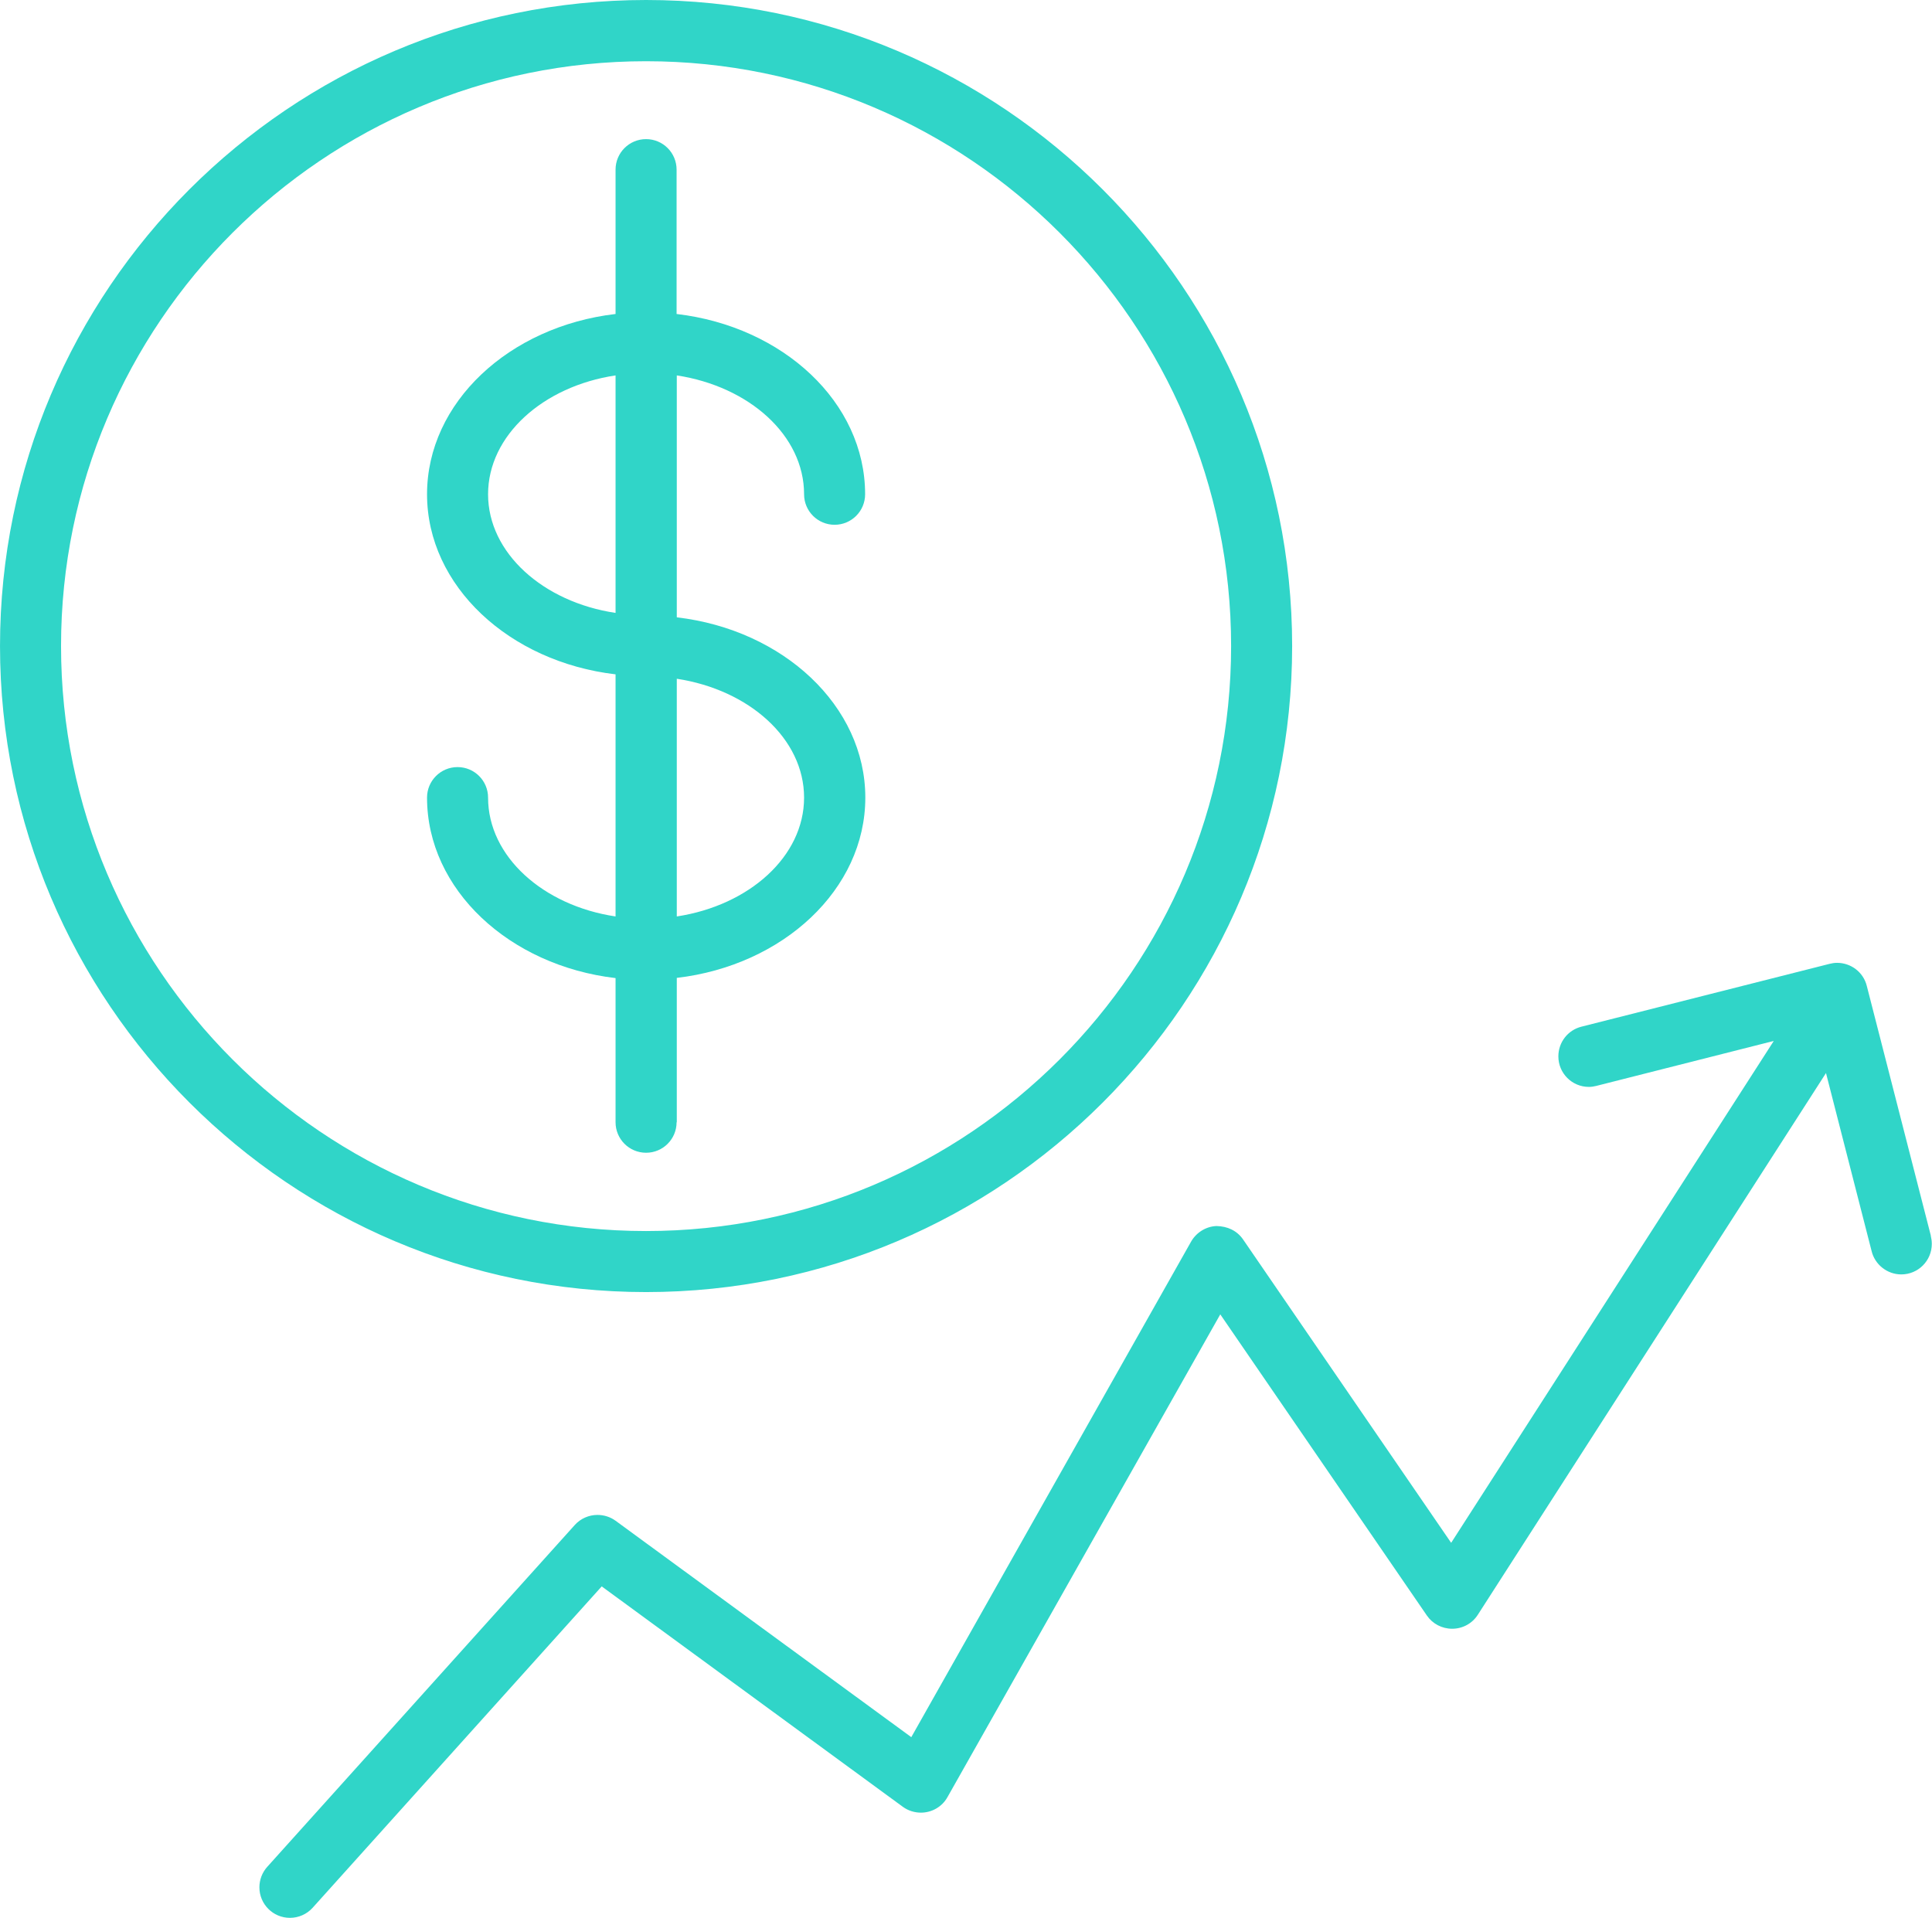
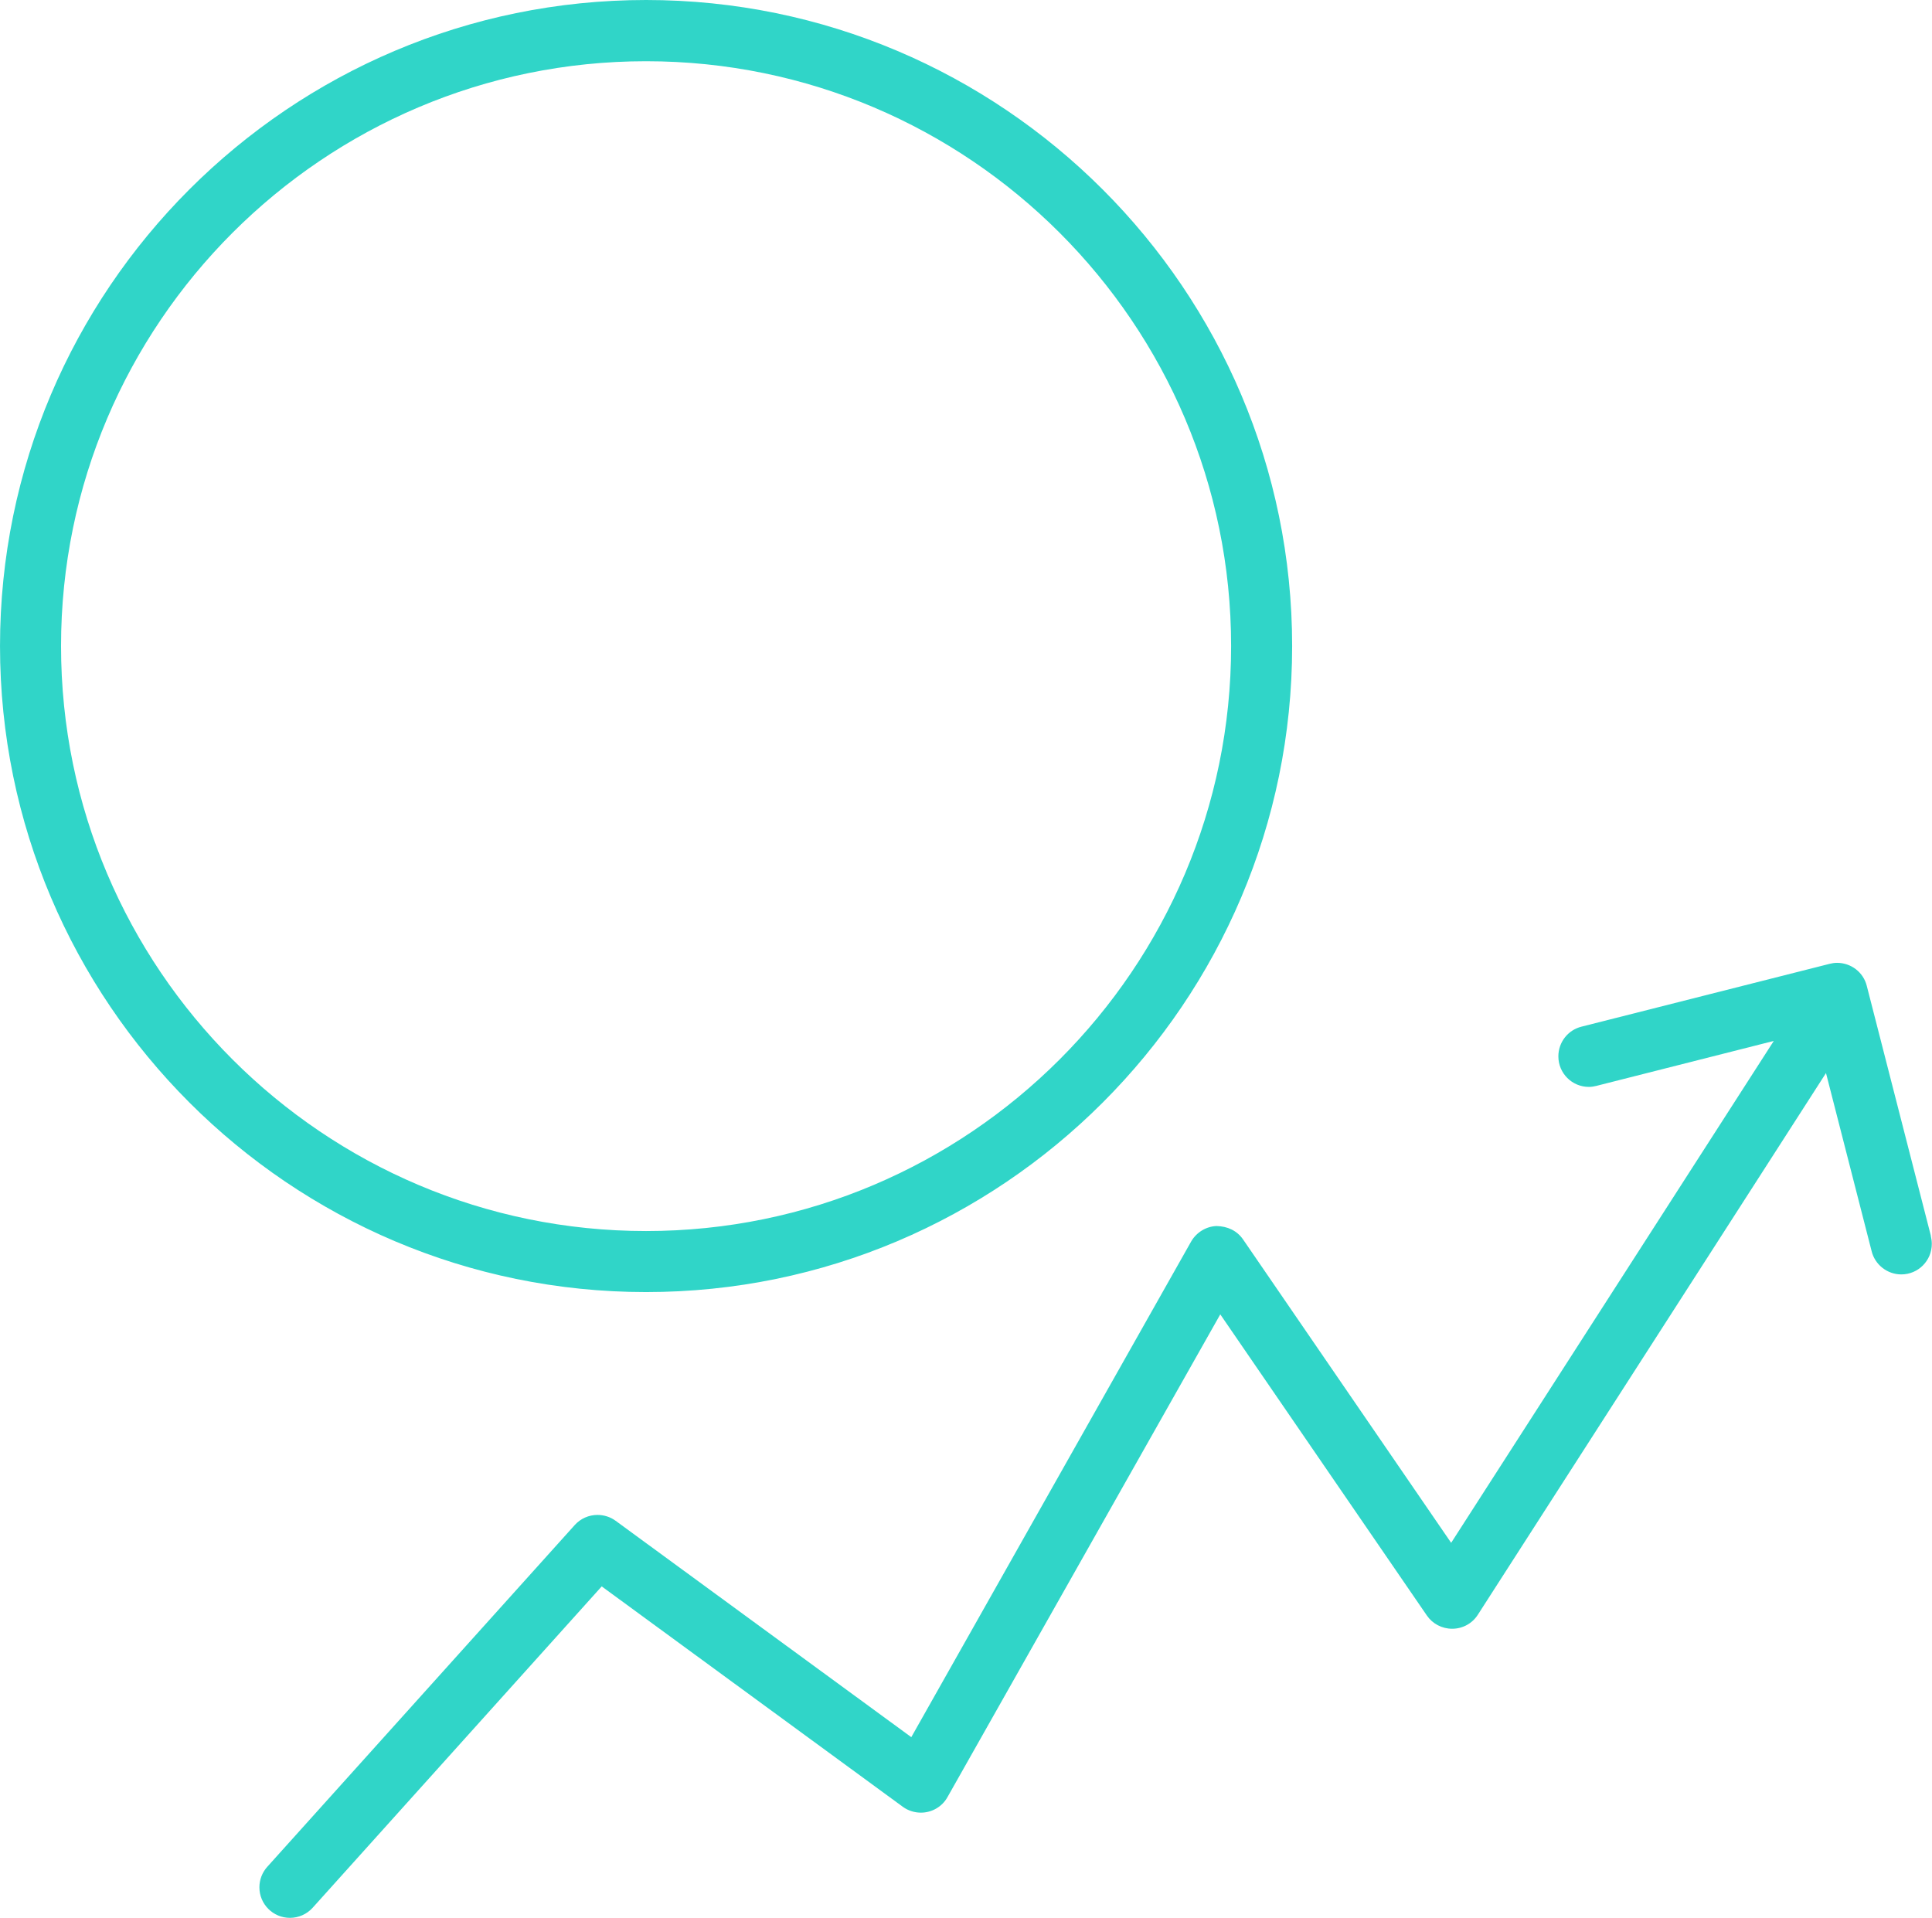
<svg xmlns="http://www.w3.org/2000/svg" xml:space="preserve" width="24.3mm" height="24.123mm" version="1.1" style="shape-rendering:geometricPrecision; text-rendering:geometricPrecision; image-rendering:optimizeQuality; fill-rule:evenodd; clip-rule:evenodd" viewBox="0 0 96.23 95.53">
  <defs>
    <style type="text/css"> .fil0 {fill:#30D5C8} </style>
  </defs>
  <g id="Слой_x0020_1">
    <g id="_2642946403840">
-       <path class="fil0" d="M33.71 55.9l0 -7.19c5.3,-0.62 9.39,-4.41 9.39,-8.98 0,-4.57 -4.09,-8.36 -9.39,-8.98l0 -12.05c3.61,0.55 6.34,2.99 6.34,5.92 0,0.84 0.68,1.52 1.52,1.52 0.84,0 1.52,-0.68 1.52,-1.52 0,-4.58 -4.09,-8.36 -9.39,-8.98l-0 -7.19c0,-0.84 -0.68,-1.52 -1.52,-1.52 -0.84,0 -1.52,0.68 -1.52,1.52l0 7.19c-5.3,0.62 -9.39,4.41 -9.39,8.98 0,4.57 4.1,8.35 9.39,8.97l0 12.06c-3.61,-0.54 -6.35,-2.99 -6.35,-5.92 -0,-0.84 -0.68,-1.52 -1.52,-1.52 -0.84,0 -1.52,0.68 -1.52,1.52 0,4.58 4.1,8.37 9.39,8.99l0 7.18c0,0.84 0.68,1.52 1.52,1.52 0.84,0 1.52,-0.68 1.52,-1.52 0,0 0,-0 0,-0l-0 0zm6.34 -16.17c0,2.93 -2.73,5.37 -6.34,5.92l0 -11.84c3.61,0.55 6.34,2.99 6.34,5.92zm-15.74 -15.11c0,-2.93 2.74,-5.38 6.35,-5.92l0 11.83c-3.61,-0.54 -6.35,-2.99 -6.35,-5.91z" />
      <path class="fil0" d="M64.36 32.18c0,-17.74 -14.44,-32.18 -32.18,-32.18 -17.75,0 -32.18,14.43 -32.18,32.18 0,17.74 14.44,32.18 32.18,32.18 17.74,0 32.18,-14.44 32.18,-32.18l0 0zm-61.32 0c0,-16.06 13.07,-29.13 29.14,-29.13 16.07,0 29.14,13.07 29.14,29.13 0,16.07 -13.07,29.14 -29.14,29.14 -16.07,0 -29.14,-13.07 -29.14,-29.14zm93.13 29.36l-3.19 -12.44c-0.17,-0.67 -0.78,-1.14 -1.48,-1.14 -0.13,0 -0.25,0.02 -0.37,0.05l-12.36 3.13c-0.68,0.17 -1.15,0.78 -1.15,1.48 0,0.84 0.68,1.52 1.52,1.52 0.13,0 0.25,-0.02 0.37,-0.05l8.84 -2.24 -16.07 25 -10.37 -15.12c-0.3,-0.43 -0.77,-0.65 -1.32,-0.66 -0.52,0.02 -1,0.32 -1.26,0.77l-13.94 24.69 -14.73 -10.78c-0.26,-0.19 -0.58,-0.29 -0.9,-0.29 -0.43,0 -0.84,0.18 -1.13,0.5l-15.32 17.03c-0.25,0.28 -0.39,0.64 -0.39,1.02 0,0.84 0.68,1.52 1.52,1.52 0.43,0 0.84,-0.18 1.13,-0.5l14.4 -16.01 15 10.98c0.26,0.19 0.58,0.29 0.9,0.29 0.55,0 1.06,-0.3 1.32,-0.77l13.59 -24.05 10.29 15c0.28,0.41 0.75,0.66 1.26,0.66 0.52,0 1,-0.26 1.28,-0.7l17.34 -26.98 2.27 8.86c0.16,0.68 0.78,1.17 1.48,1.17 0.84,0 1.52,-0.68 1.52,-1.52 0,-0.14 -0.02,-0.27 -0.05,-0.4l0 0z" />
    </g>
  </g>
</svg>